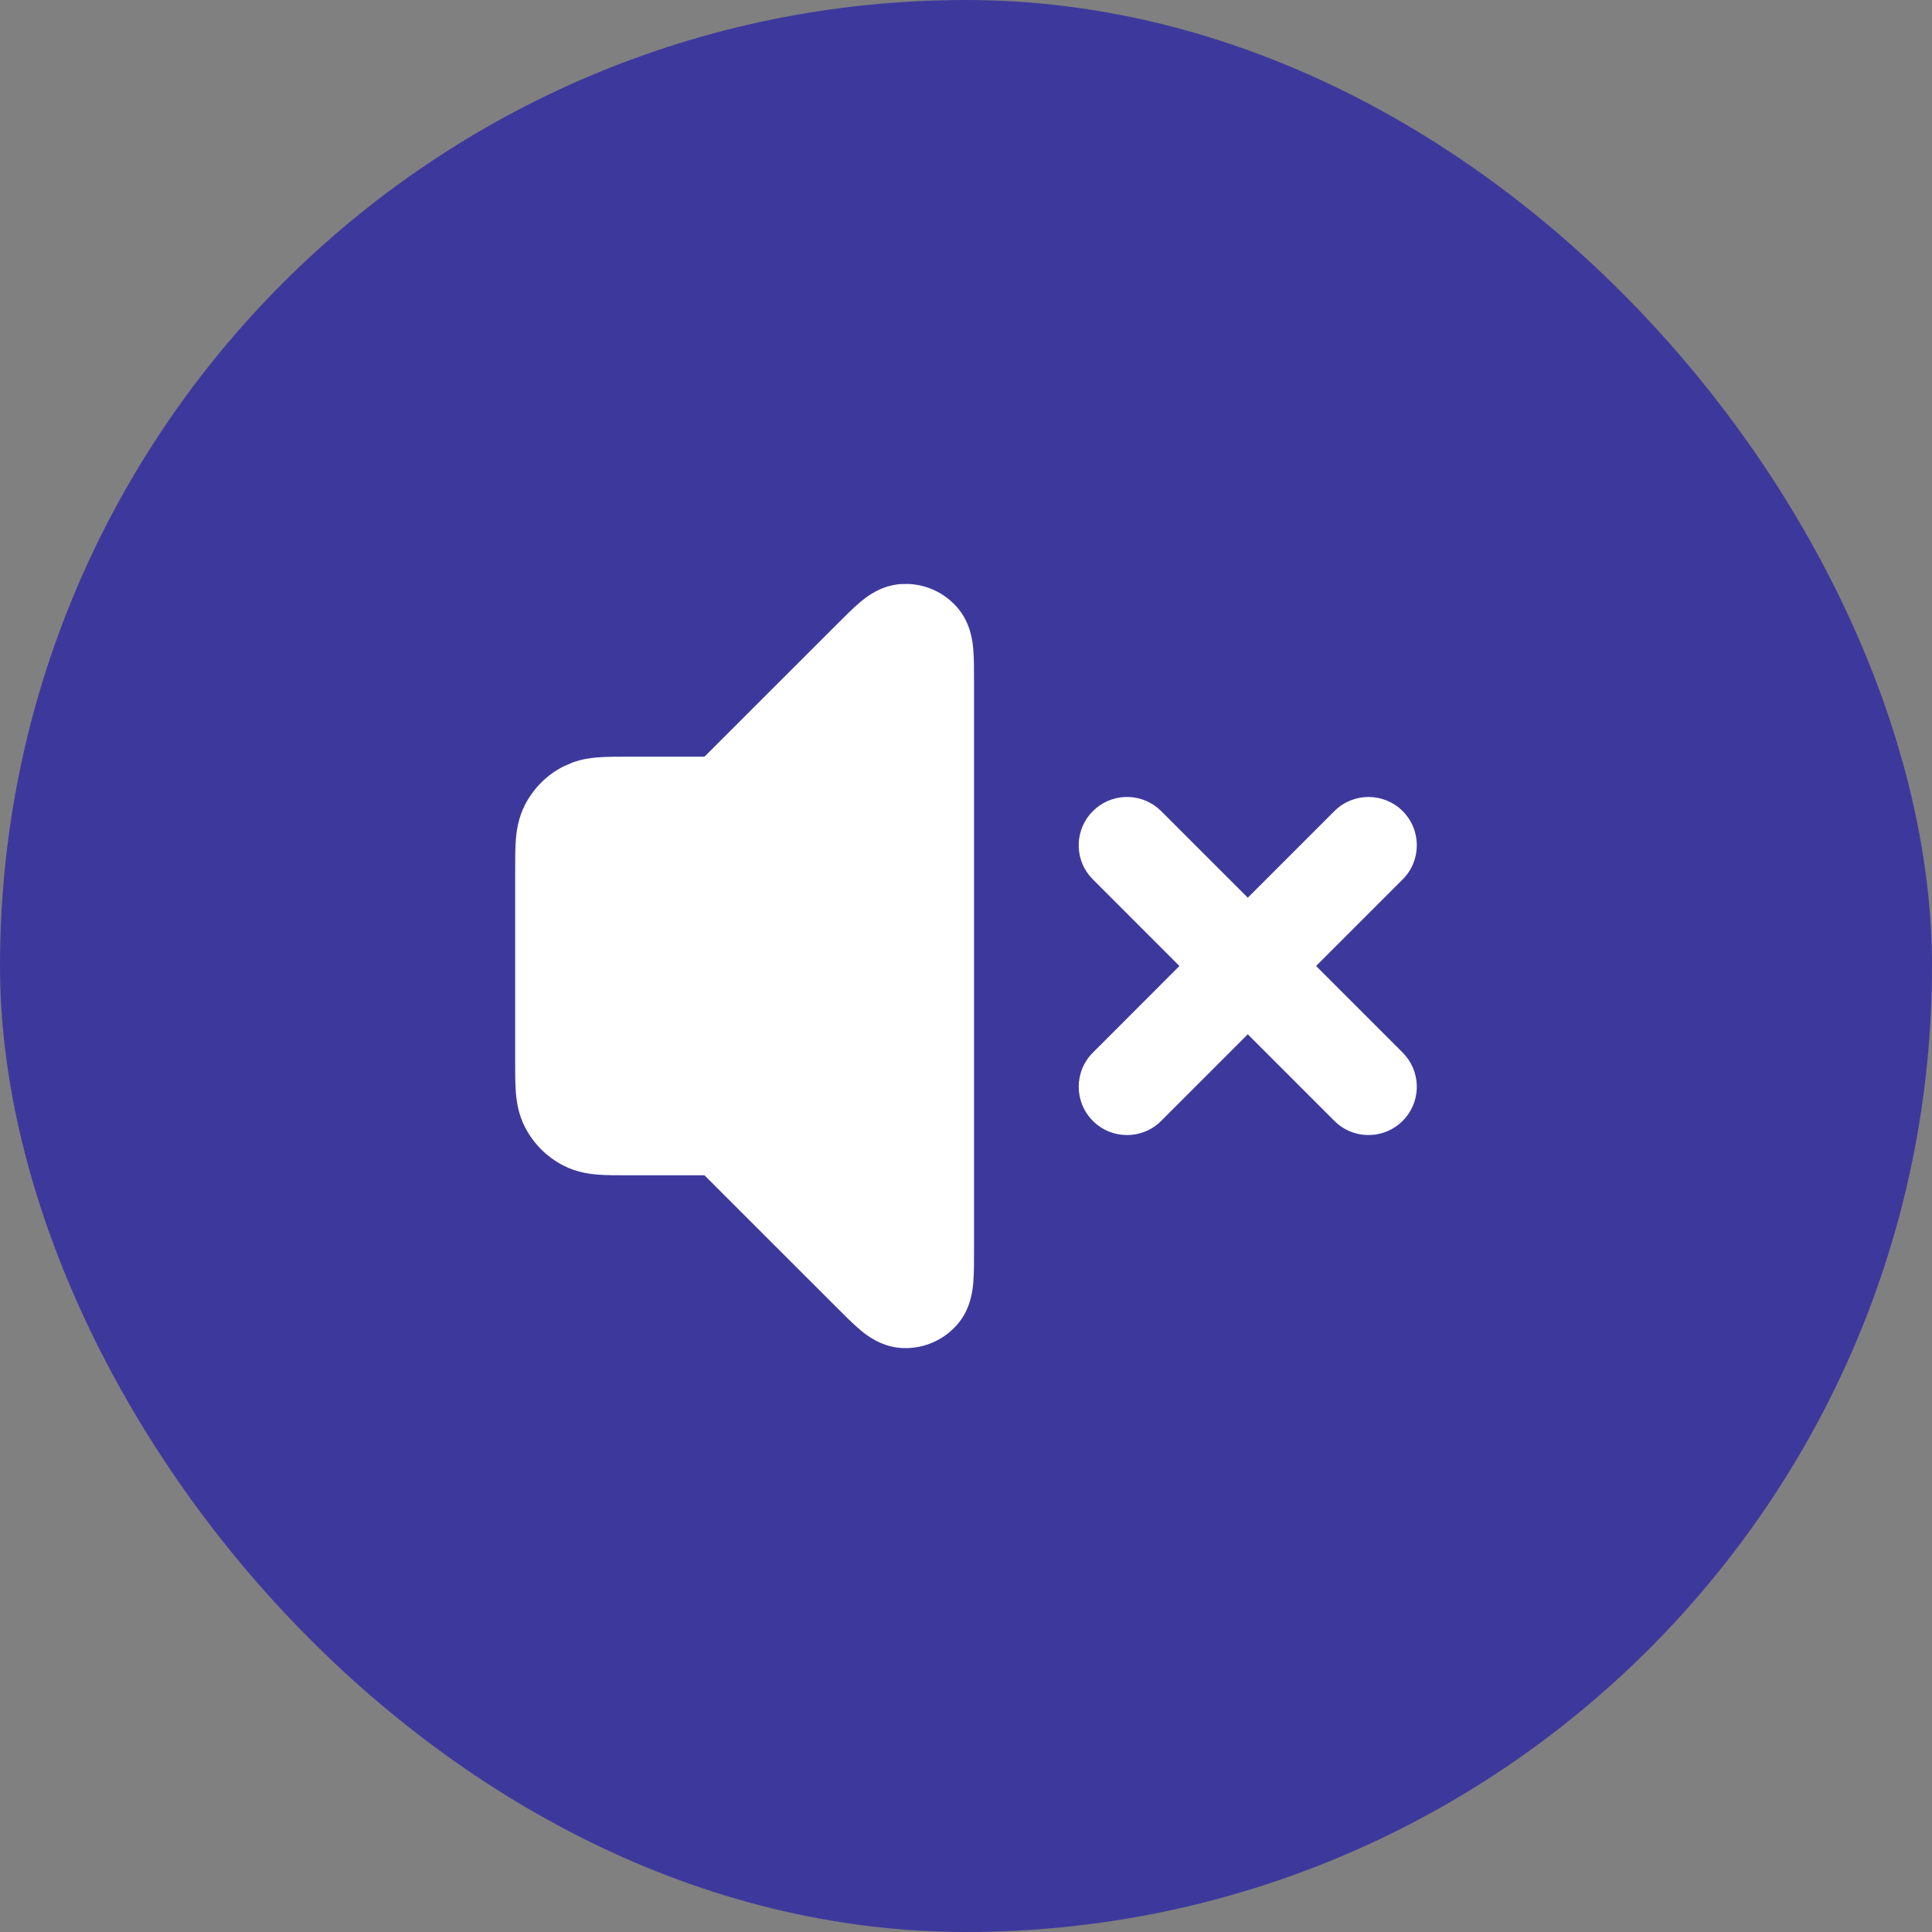
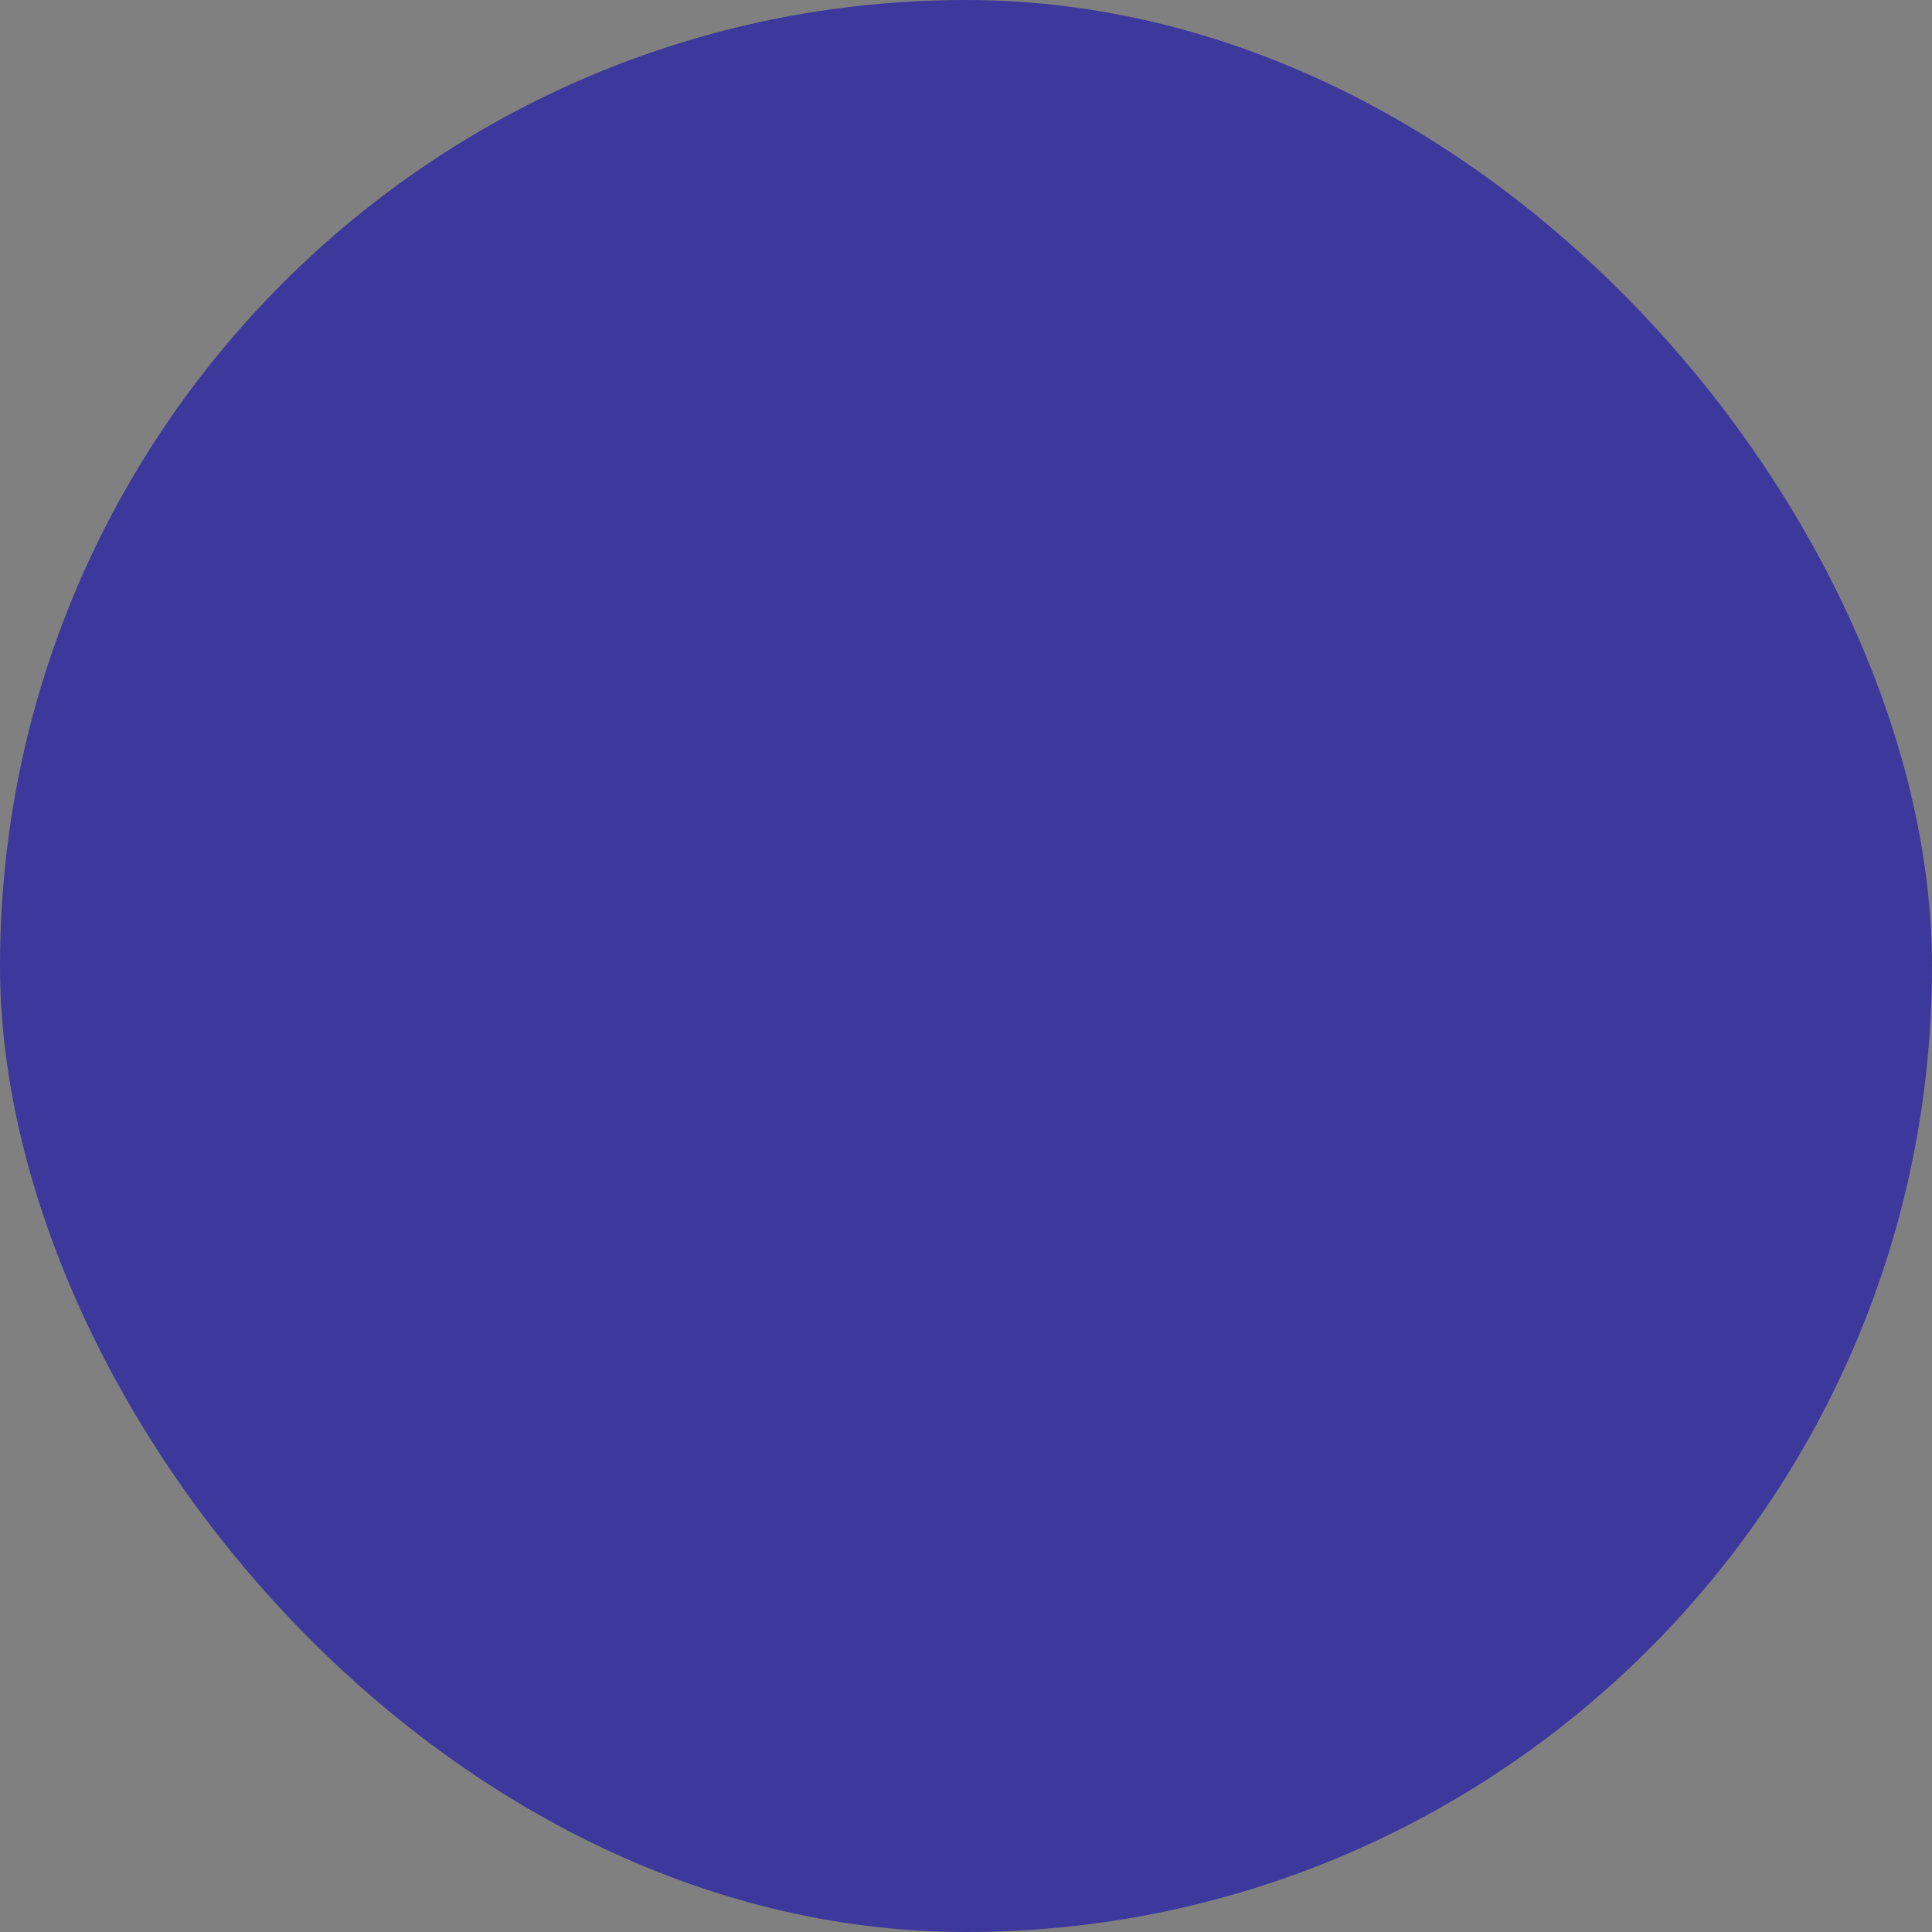
<svg xmlns="http://www.w3.org/2000/svg" width="40" height="40" viewBox="0 0 40 40" fill="none">
  <rect x="0" y="0" width="40" height="40" fill="#808080" stroke="none" />
  <rect width="40" height="40" rx="20" fill="#3D399C" />
-   <path d="M11.666 18C11.666 17.533 11.666 17.3 11.757 17.122C11.837 16.965 11.965 16.837 12.121 16.758C12.3 16.667 12.533 16.667 13 16.667H14.448C14.651 16.667 14.753 16.667 14.849 16.644C14.934 16.623 15.015 16.59 15.09 16.544C15.174 16.492 15.246 16.42 15.39 16.276L18.028 13.638C18.385 13.281 18.564 13.103 18.717 13.091C18.85 13.08 18.98 13.134 19.067 13.235C19.166 13.352 19.166 13.605 19.166 14.11V25.89C19.166 26.395 19.166 26.648 19.067 26.765C18.98 26.866 18.85 26.92 18.717 26.909C18.564 26.897 18.385 26.719 18.028 26.362L15.39 23.724C15.246 23.58 15.174 23.508 15.09 23.456C15.015 23.41 14.934 23.377 14.849 23.356C14.753 23.333 14.651 23.333 14.448 23.333H13C12.533 23.333 12.3 23.333 12.121 23.242C11.965 23.163 11.837 23.035 11.757 22.878C11.666 22.7 11.666 22.467 11.666 22V18Z" fill="white" />
-   <path d="M18.807 12.09C19.199 12.106 19.569 12.284 19.827 12.586C20.096 12.902 20.136 13.276 20.15 13.439C20.167 13.634 20.166 13.877 20.166 14.11V25.891C20.166 26.123 20.167 26.366 20.15 26.561C20.136 26.724 20.096 27.099 19.827 27.414C19.532 27.759 19.091 27.942 18.639 27.907C18.226 27.874 17.932 27.637 17.807 27.532C17.657 27.406 17.486 27.233 17.322 27.069L14.683 24.431C14.646 24.394 14.619 24.366 14.594 24.342C14.591 24.339 14.587 24.336 14.585 24.333H12.999C12.783 24.333 12.56 24.334 12.371 24.319C12.17 24.302 11.921 24.262 11.668 24.133C11.323 23.957 11.043 23.677 10.867 23.332C10.738 23.079 10.698 22.829 10.681 22.628C10.666 22.439 10.666 22.217 10.666 22V18C10.666 17.784 10.666 17.561 10.681 17.372C10.698 17.171 10.738 16.921 10.867 16.667C11.043 16.323 11.323 16.042 11.668 15.867L11.856 15.786C12.042 15.719 12.22 15.693 12.371 15.681C12.56 15.666 12.783 15.666 12.999 15.666H14.574C14.578 15.666 14.581 15.665 14.585 15.665C14.587 15.663 14.591 15.661 14.594 15.658C14.619 15.634 14.646 15.605 14.683 15.569L17.322 12.931C17.486 12.767 17.657 12.594 17.807 12.468C17.932 12.363 18.226 12.126 18.639 12.093L18.807 12.09ZM27.627 16.793C28.017 16.403 28.65 16.403 29.041 16.793C29.431 17.184 29.431 17.817 29.041 18.207L27.248 20L29.041 21.793L29.109 21.869C29.429 22.261 29.407 22.841 29.041 23.207C28.674 23.573 28.094 23.596 27.702 23.276L27.627 23.207L25.834 21.414L24.041 23.207C23.65 23.598 23.017 23.598 22.627 23.207C22.236 22.817 22.236 22.184 22.627 21.793L24.419 20L22.627 18.207L22.557 18.131C22.237 17.738 22.26 17.159 22.627 16.793C22.993 16.427 23.572 16.404 23.964 16.724L24.041 16.793L25.834 18.586L27.627 16.793ZM12.666 22C12.666 22.119 12.666 22.213 12.668 22.293C12.668 22.306 12.668 22.319 12.668 22.33C12.68 22.331 12.693 22.332 12.707 22.332C12.787 22.334 12.881 22.333 12.999 22.333H14.448C14.565 22.333 14.73 22.33 14.905 22.352L15.082 22.384L15.221 22.423C15.312 22.453 15.401 22.49 15.487 22.534L15.613 22.604L15.761 22.706C15.901 22.815 16.014 22.934 16.097 23.017L18.166 25.085V14.914L16.097 16.983C15.987 17.093 15.821 17.269 15.613 17.397C15.449 17.497 15.27 17.571 15.082 17.616C14.845 17.673 14.604 17.666 14.448 17.666H12.999C12.881 17.666 12.787 17.667 12.707 17.668C12.693 17.669 12.68 17.669 12.668 17.669C12.668 17.681 12.668 17.693 12.668 17.706C12.666 17.787 12.666 17.881 12.666 18V22Z" fill="white" />
</svg>